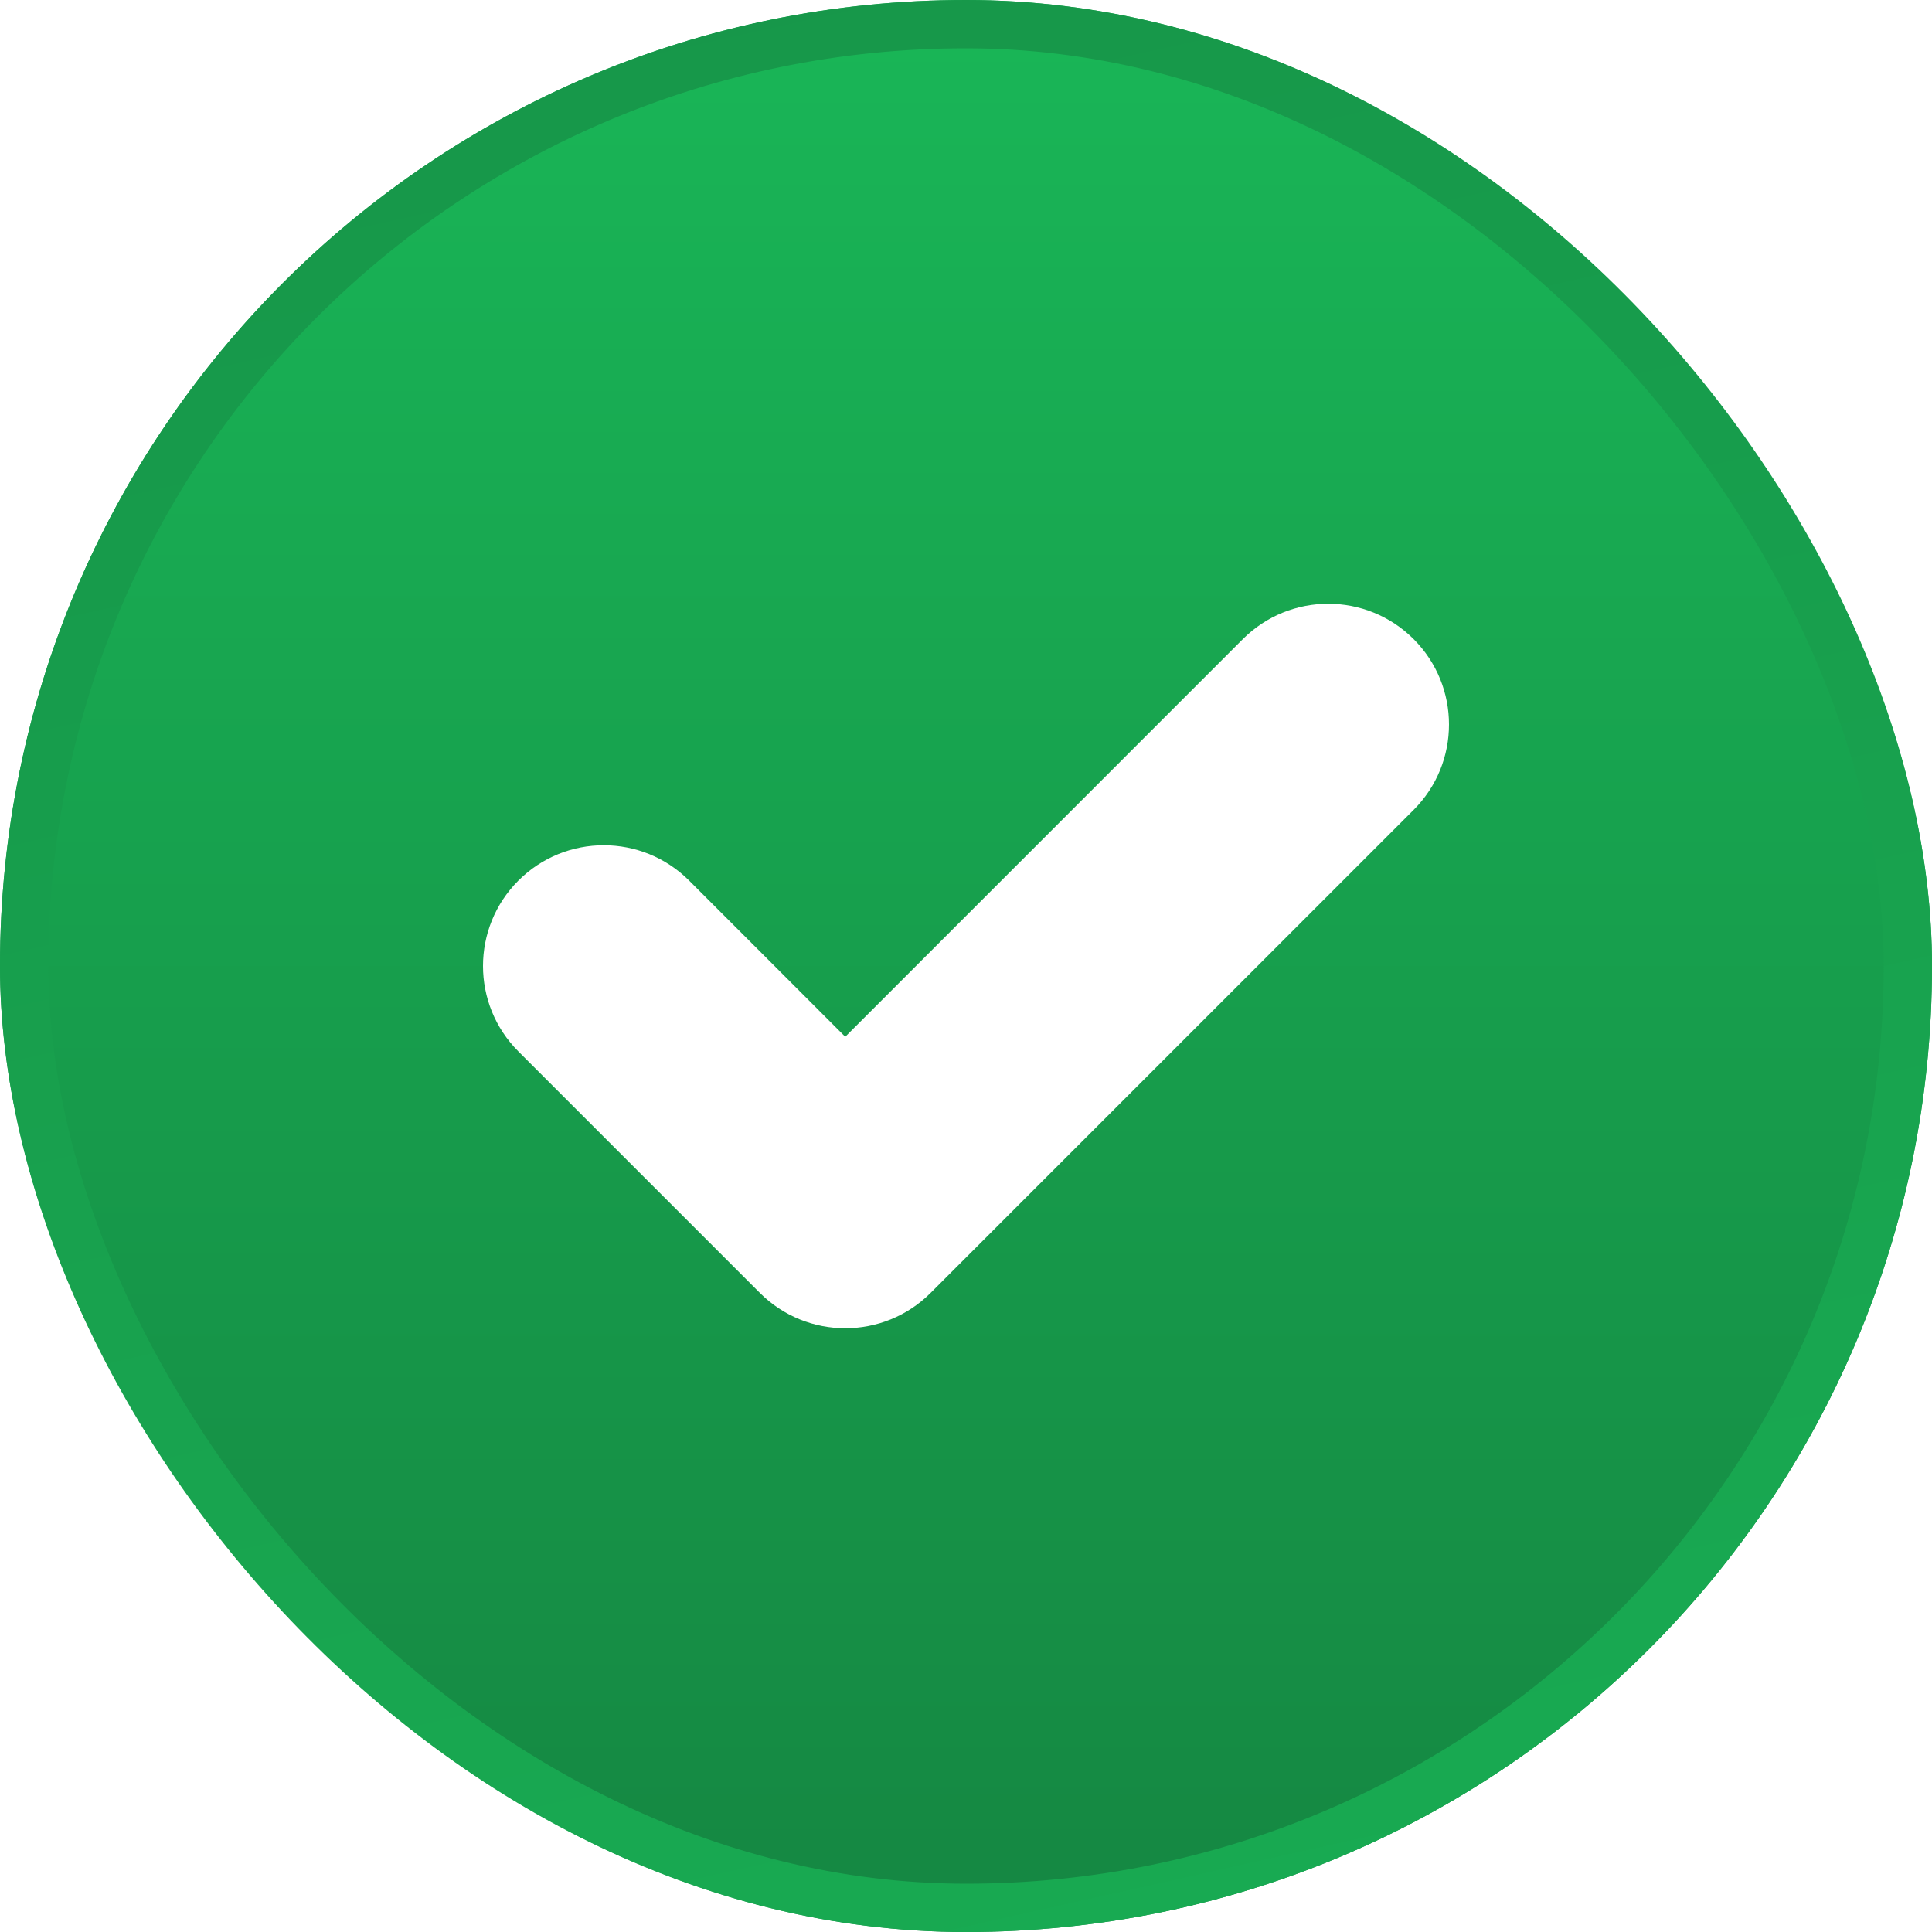
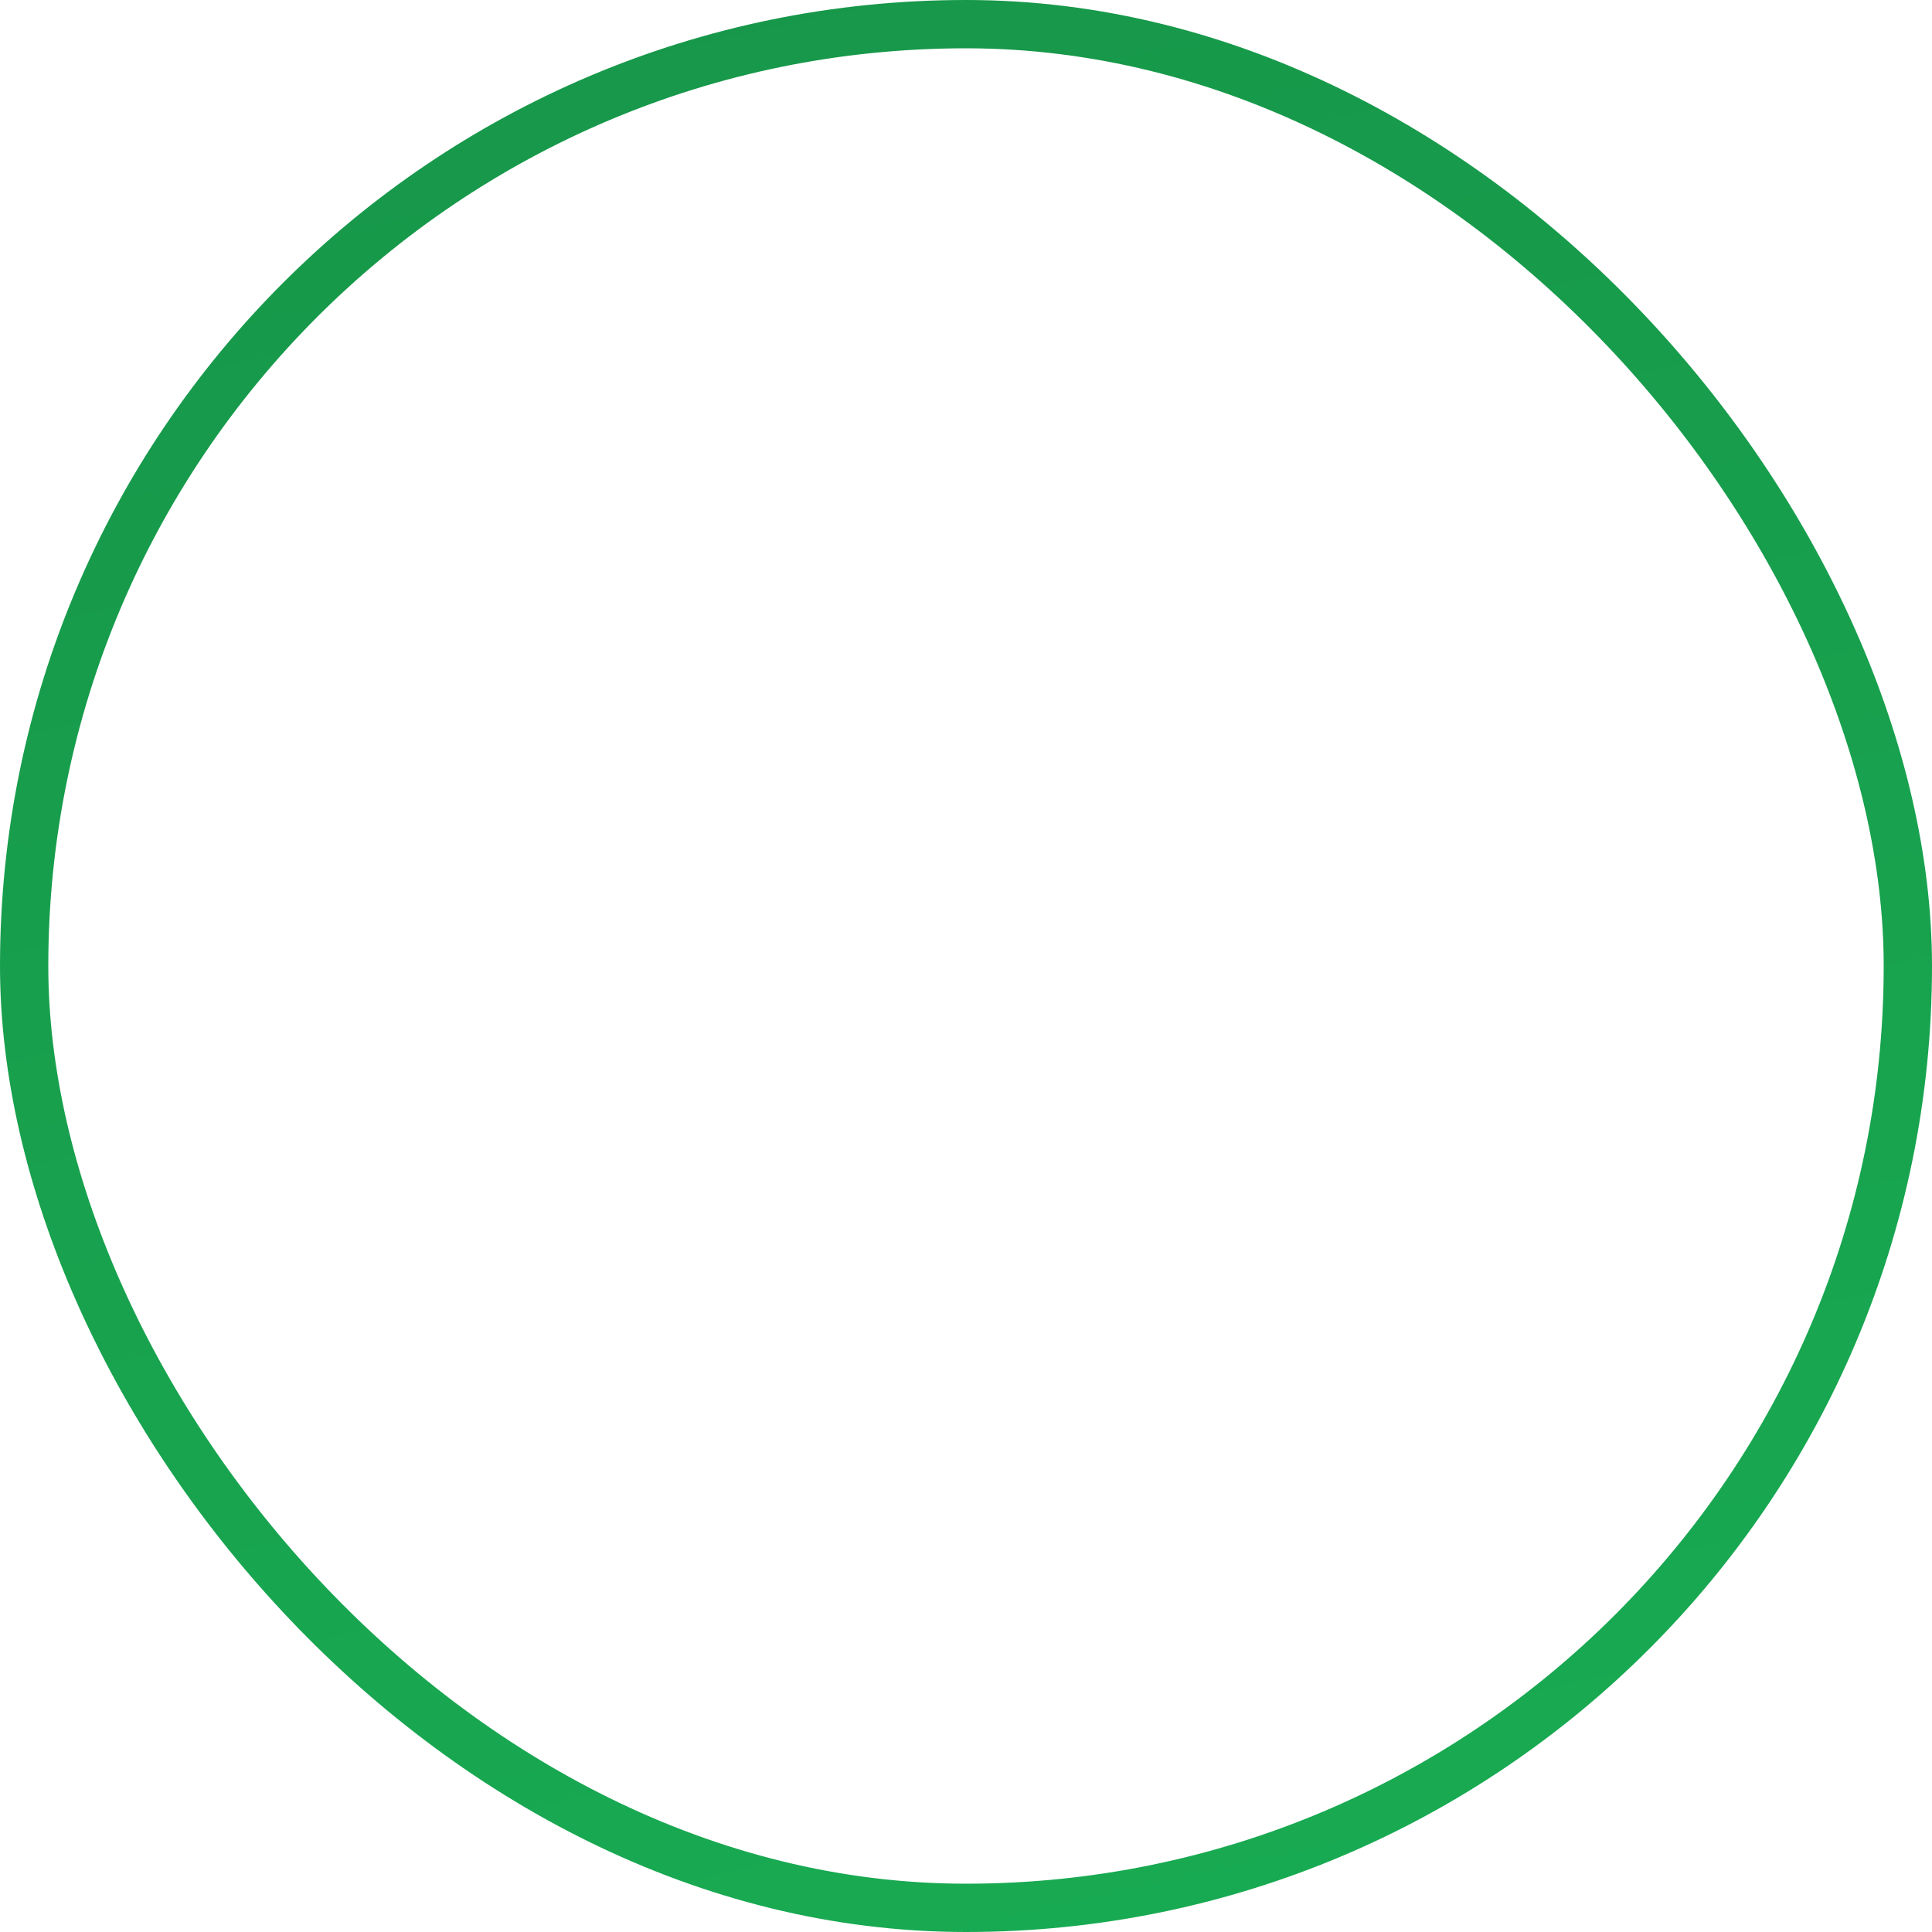
<svg xmlns="http://www.w3.org/2000/svg" width="40" height="40" viewBox="0 0 40 40" fill="none">
  <g clip-path="url(#clip0_1239_1021)">
-     <path fill-rule="evenodd" clip-rule="evenodd" d="M20 40C31.046 40 40 31.046 40 20C40 8.954 31.046 0 20 0C8.954 0 0 8.954 0 20C0 31.046 8.954 40 20 40ZM29.268 16.768C30.244 15.791 30.244 14.209 29.268 13.232C28.291 12.256 26.709 12.256 25.732 13.232L17.5 21.465L14.268 18.232C13.291 17.256 11.709 17.256 10.732 18.232C9.756 19.209 9.756 20.791 10.732 21.768L15.732 26.768C16.709 27.744 18.291 27.744 19.268 26.768L29.268 16.768Z" fill="url(#paint0_linear_1239_1021)" />
-   </g>
+     </g>
  <rect x="0.5" y="0.5" width="39" height="39" rx="19.5" stroke="url(#paint1_linear_1239_1021)" />
  <defs>
    <linearGradient id="paint0_linear_1239_1021" x1="20" y1="0" x2="20" y2="40" gradientUnits="userSpaceOnUse">
      <stop stop-color="#19B657" />
      <stop offset="1" stop-color="#158742" />
    </linearGradient>
    <linearGradient id="paint1_linear_1239_1021" x1="15" y1="-29.375" x2="35" y2="60" gradientUnits="userSpaceOnUse">
      <stop stop-color="#168A44" />
      <stop offset="1" stop-color="#19B456" />
    </linearGradient>
    <clipPath id="clip0_1239_1021">
      <rect width="40" height="40" rx="20" fill="white" />
    </clipPath>
  </defs>
</svg>